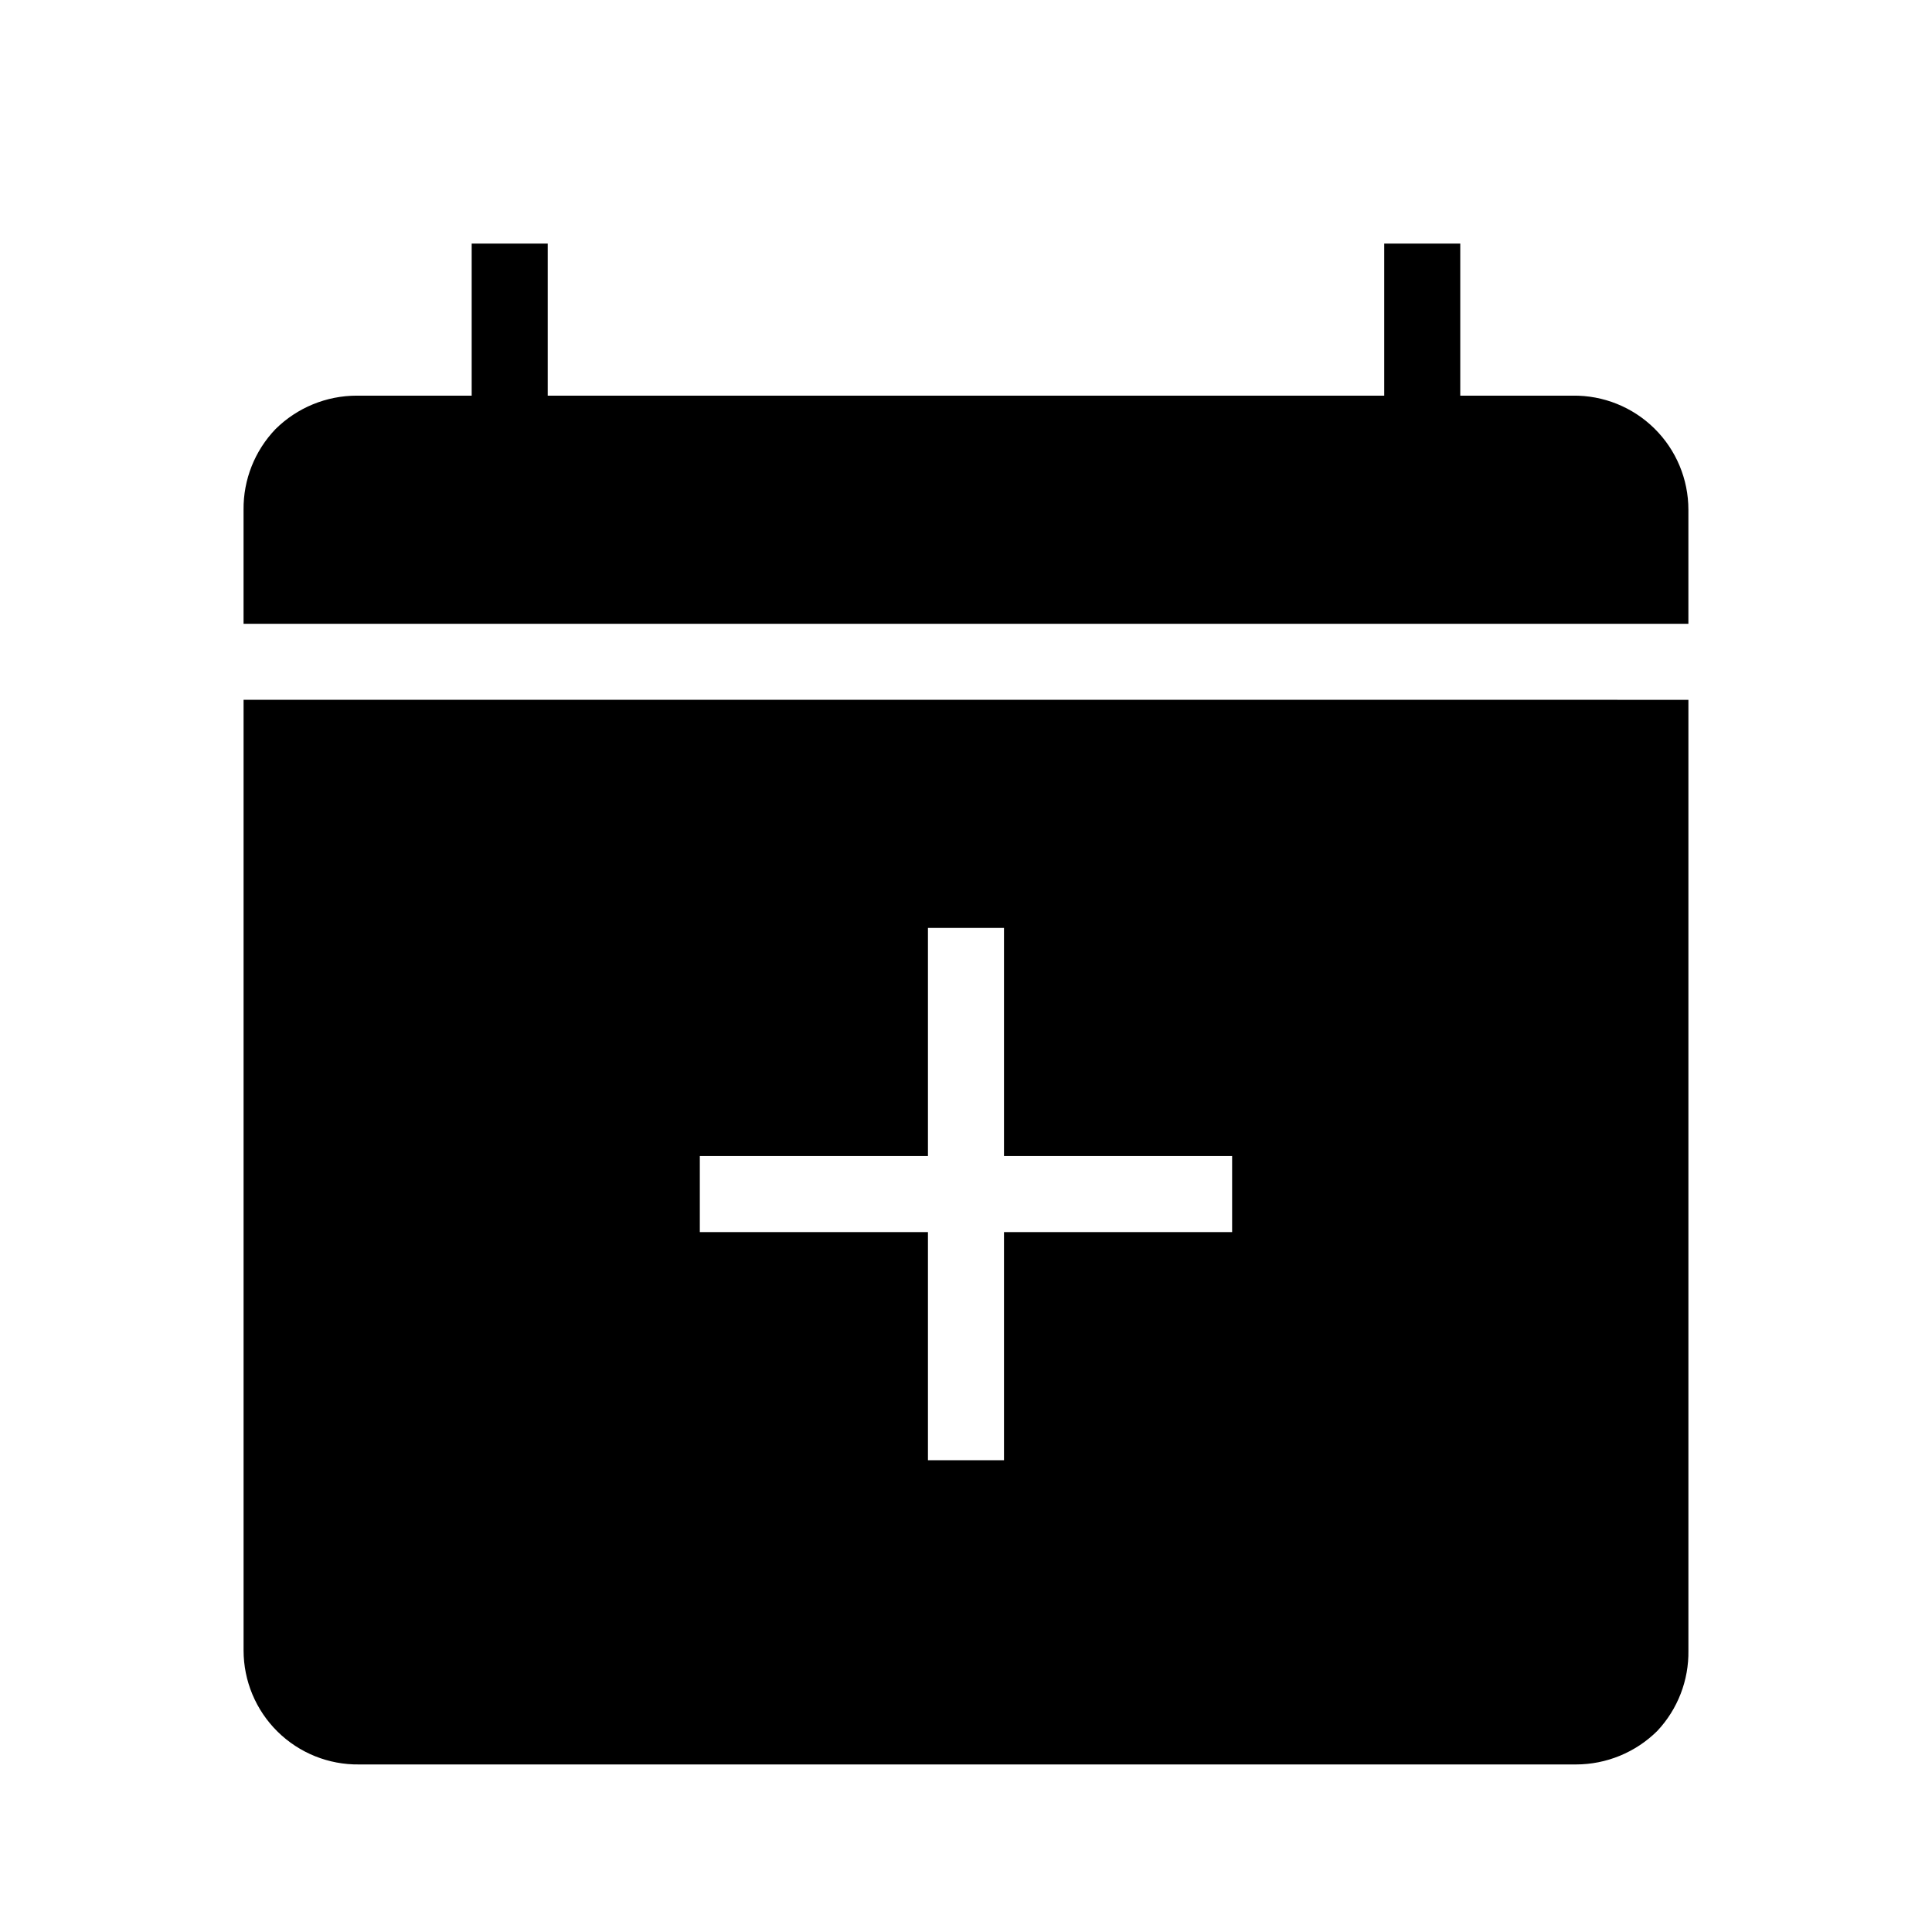
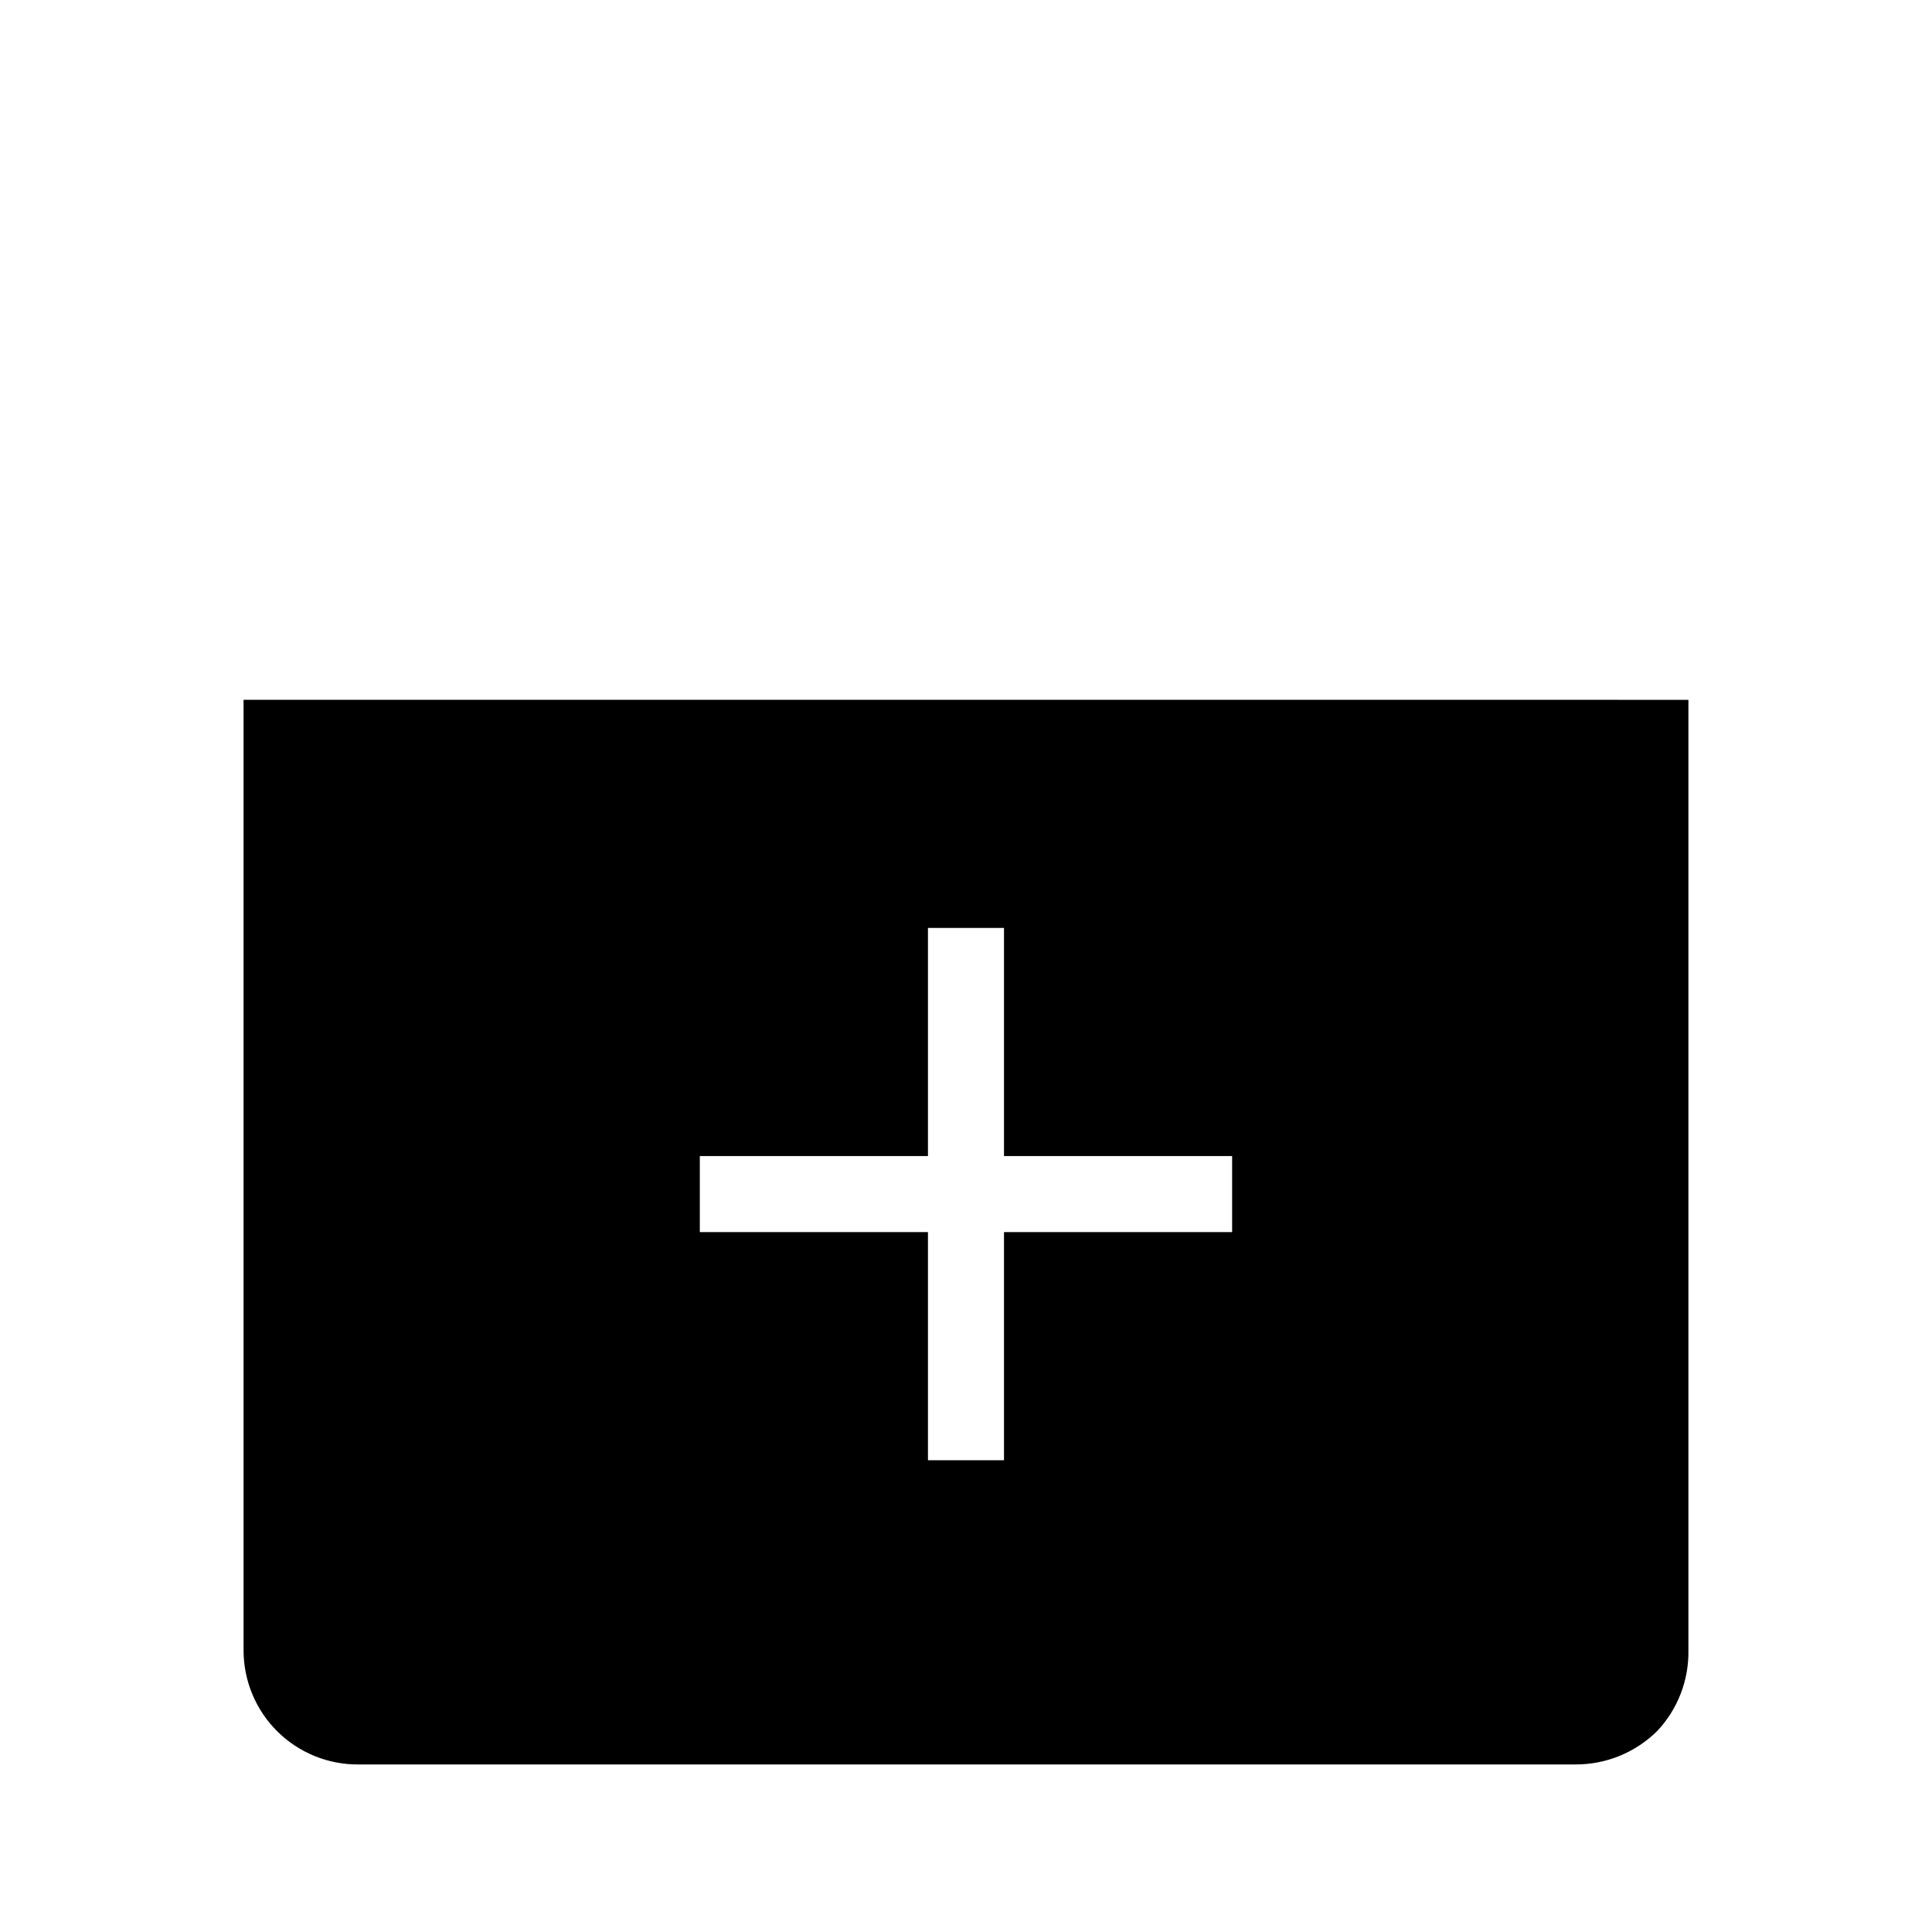
<svg xmlns="http://www.w3.org/2000/svg" fill="#000000" width="800px" height="800px" version="1.1" viewBox="144 144 512 512">
  <g>
-     <path d="m571.29 309.31h20.152v-30.227c0-8.09-3.238-15.84-8.996-21.52-5.754-5.68-13.547-8.82-21.633-8.711h-29.828v-40.305h-20.152v40.305h-221.68v-40.305h-20.152v40.305h-30.43c-8.074-0.004-15.824 3.184-21.562 8.867-5.504 5.742-8.543 13.41-8.465 21.363v30.227z" />
    <path d="m571.29 329.46h-362.74v251.91c0 8.086 3.238 15.836 8.996 21.516 5.758 5.684 13.551 8.82 21.637 8.711h322.44c8.074 0.004 15.824-3.184 21.562-8.867 5.43-5.773 8.395-13.438 8.262-21.359v-251.91zm-241.83 120.91h60.457v-60.457h20.152v60.457h60.457v20.152h-60.457v60.457h-20.152v-60.457h-60.457z" />
  </g>
</svg>